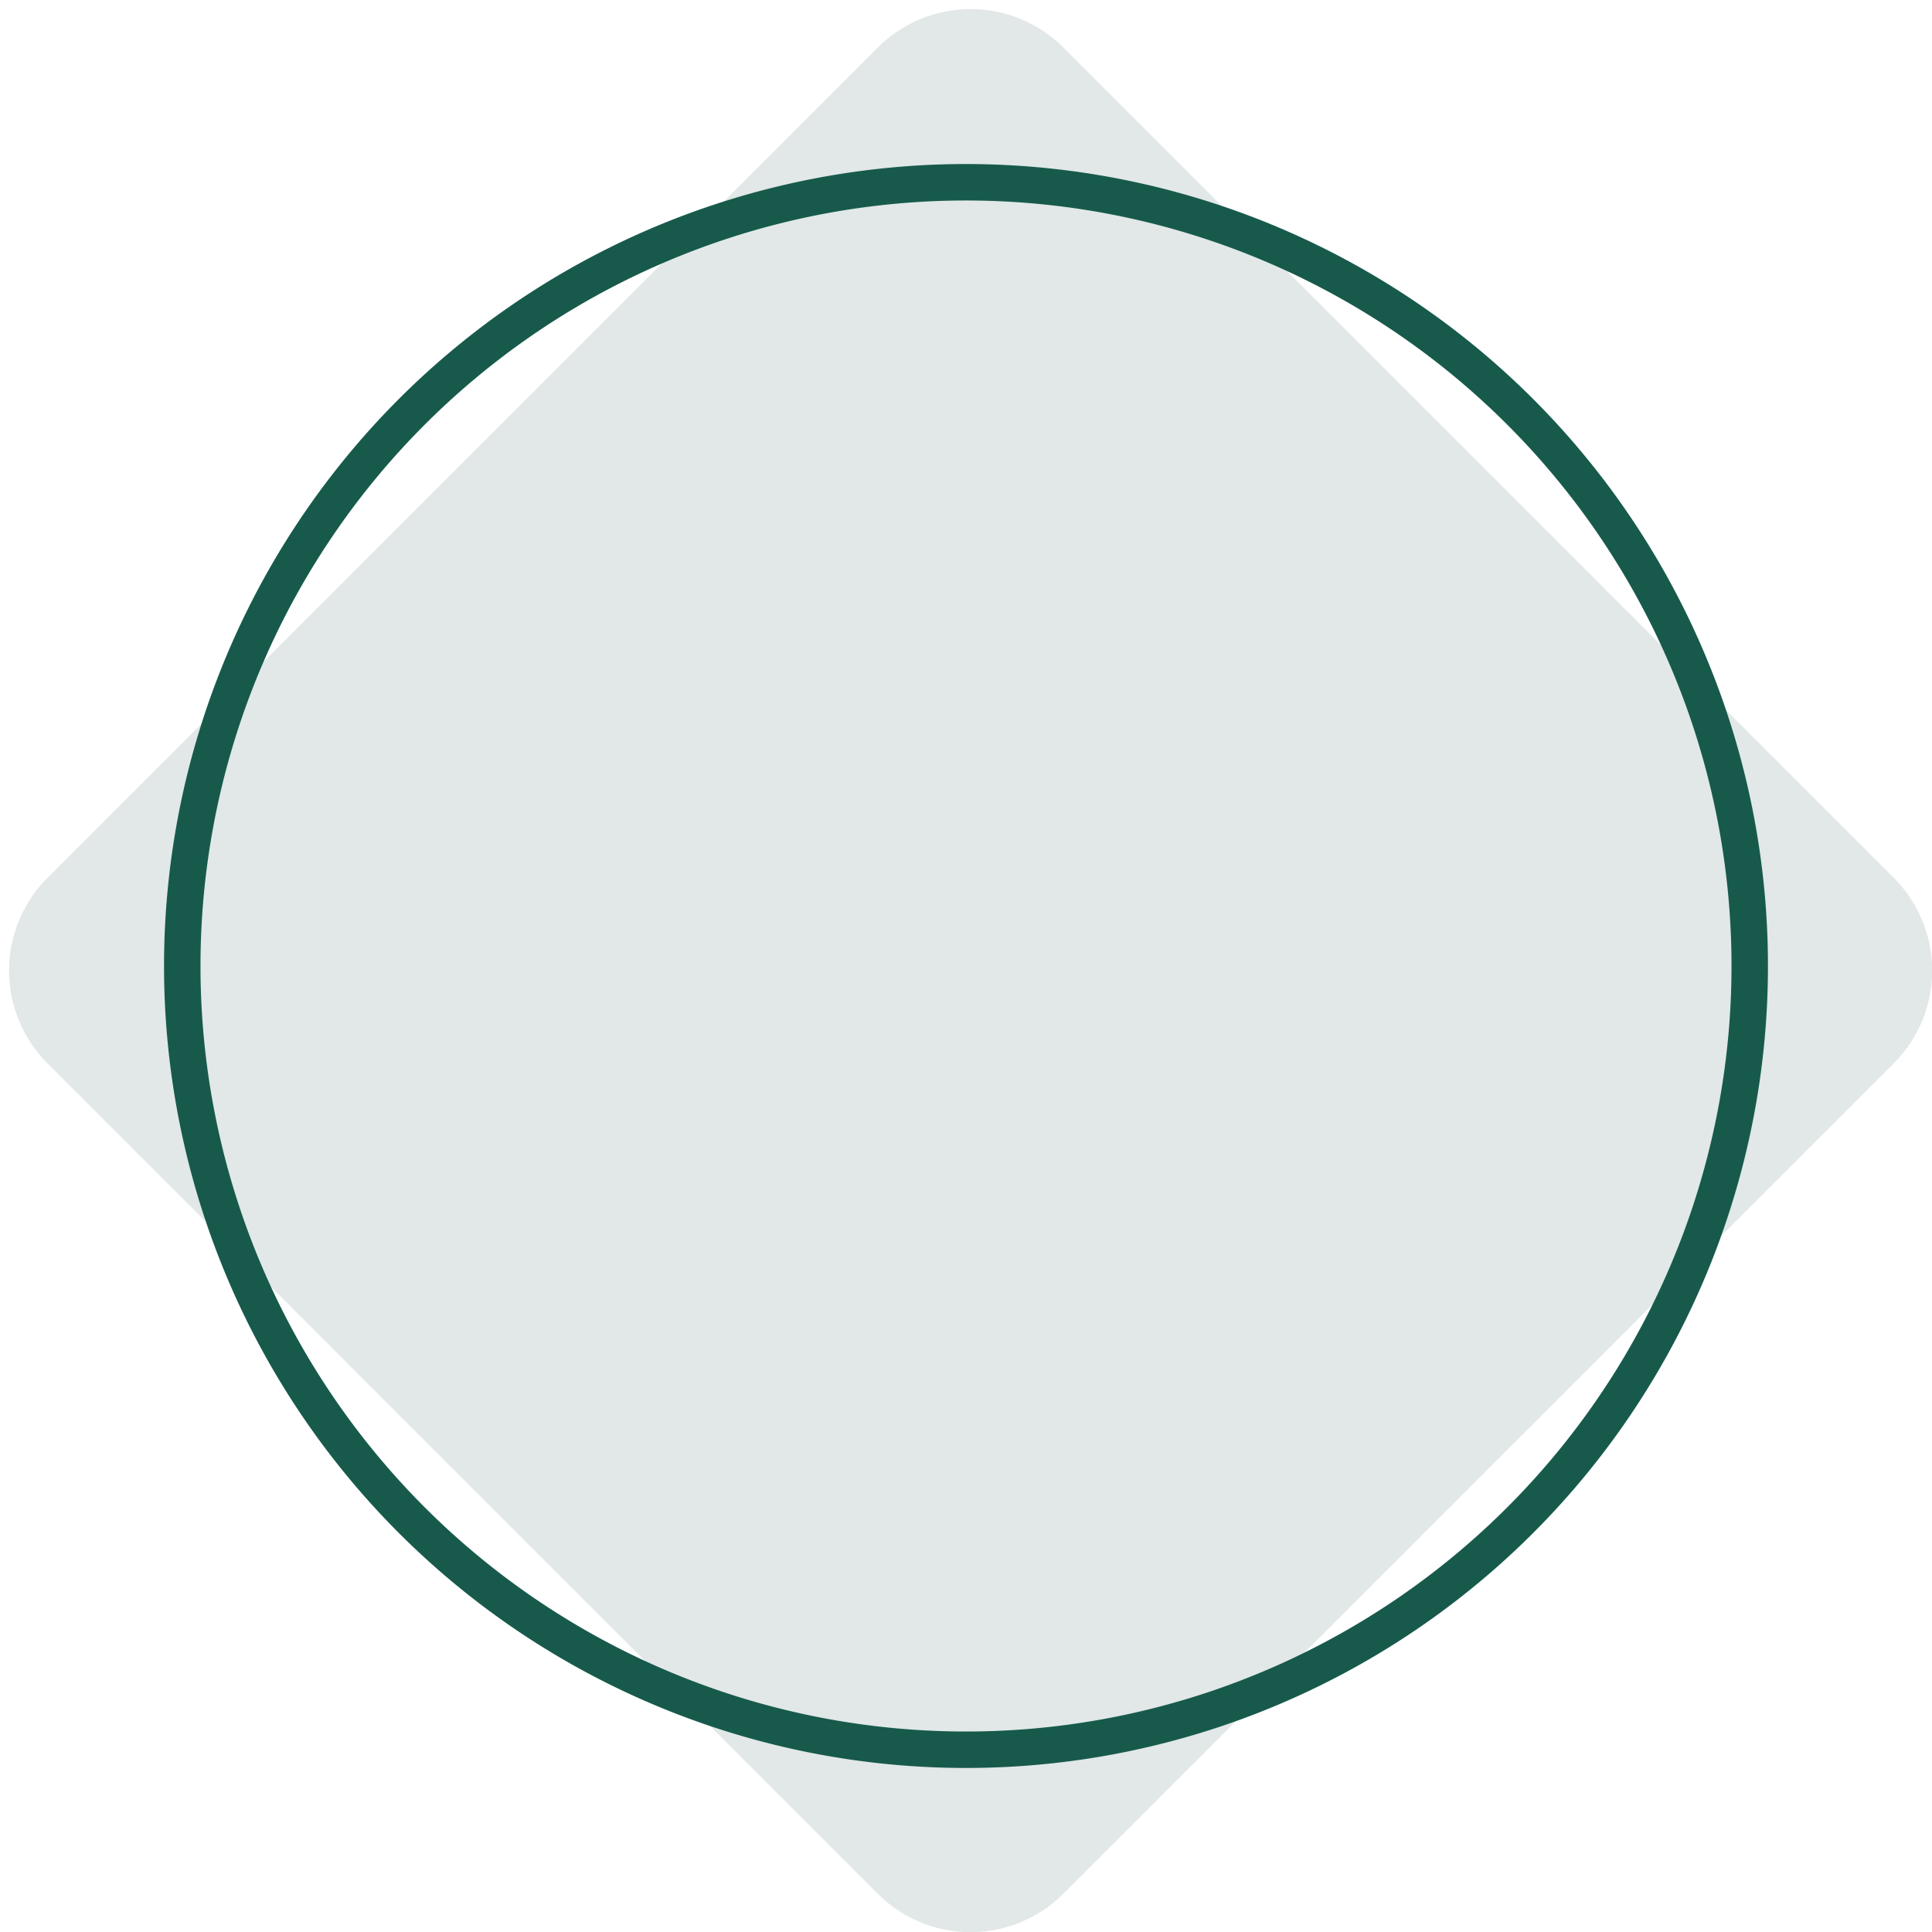
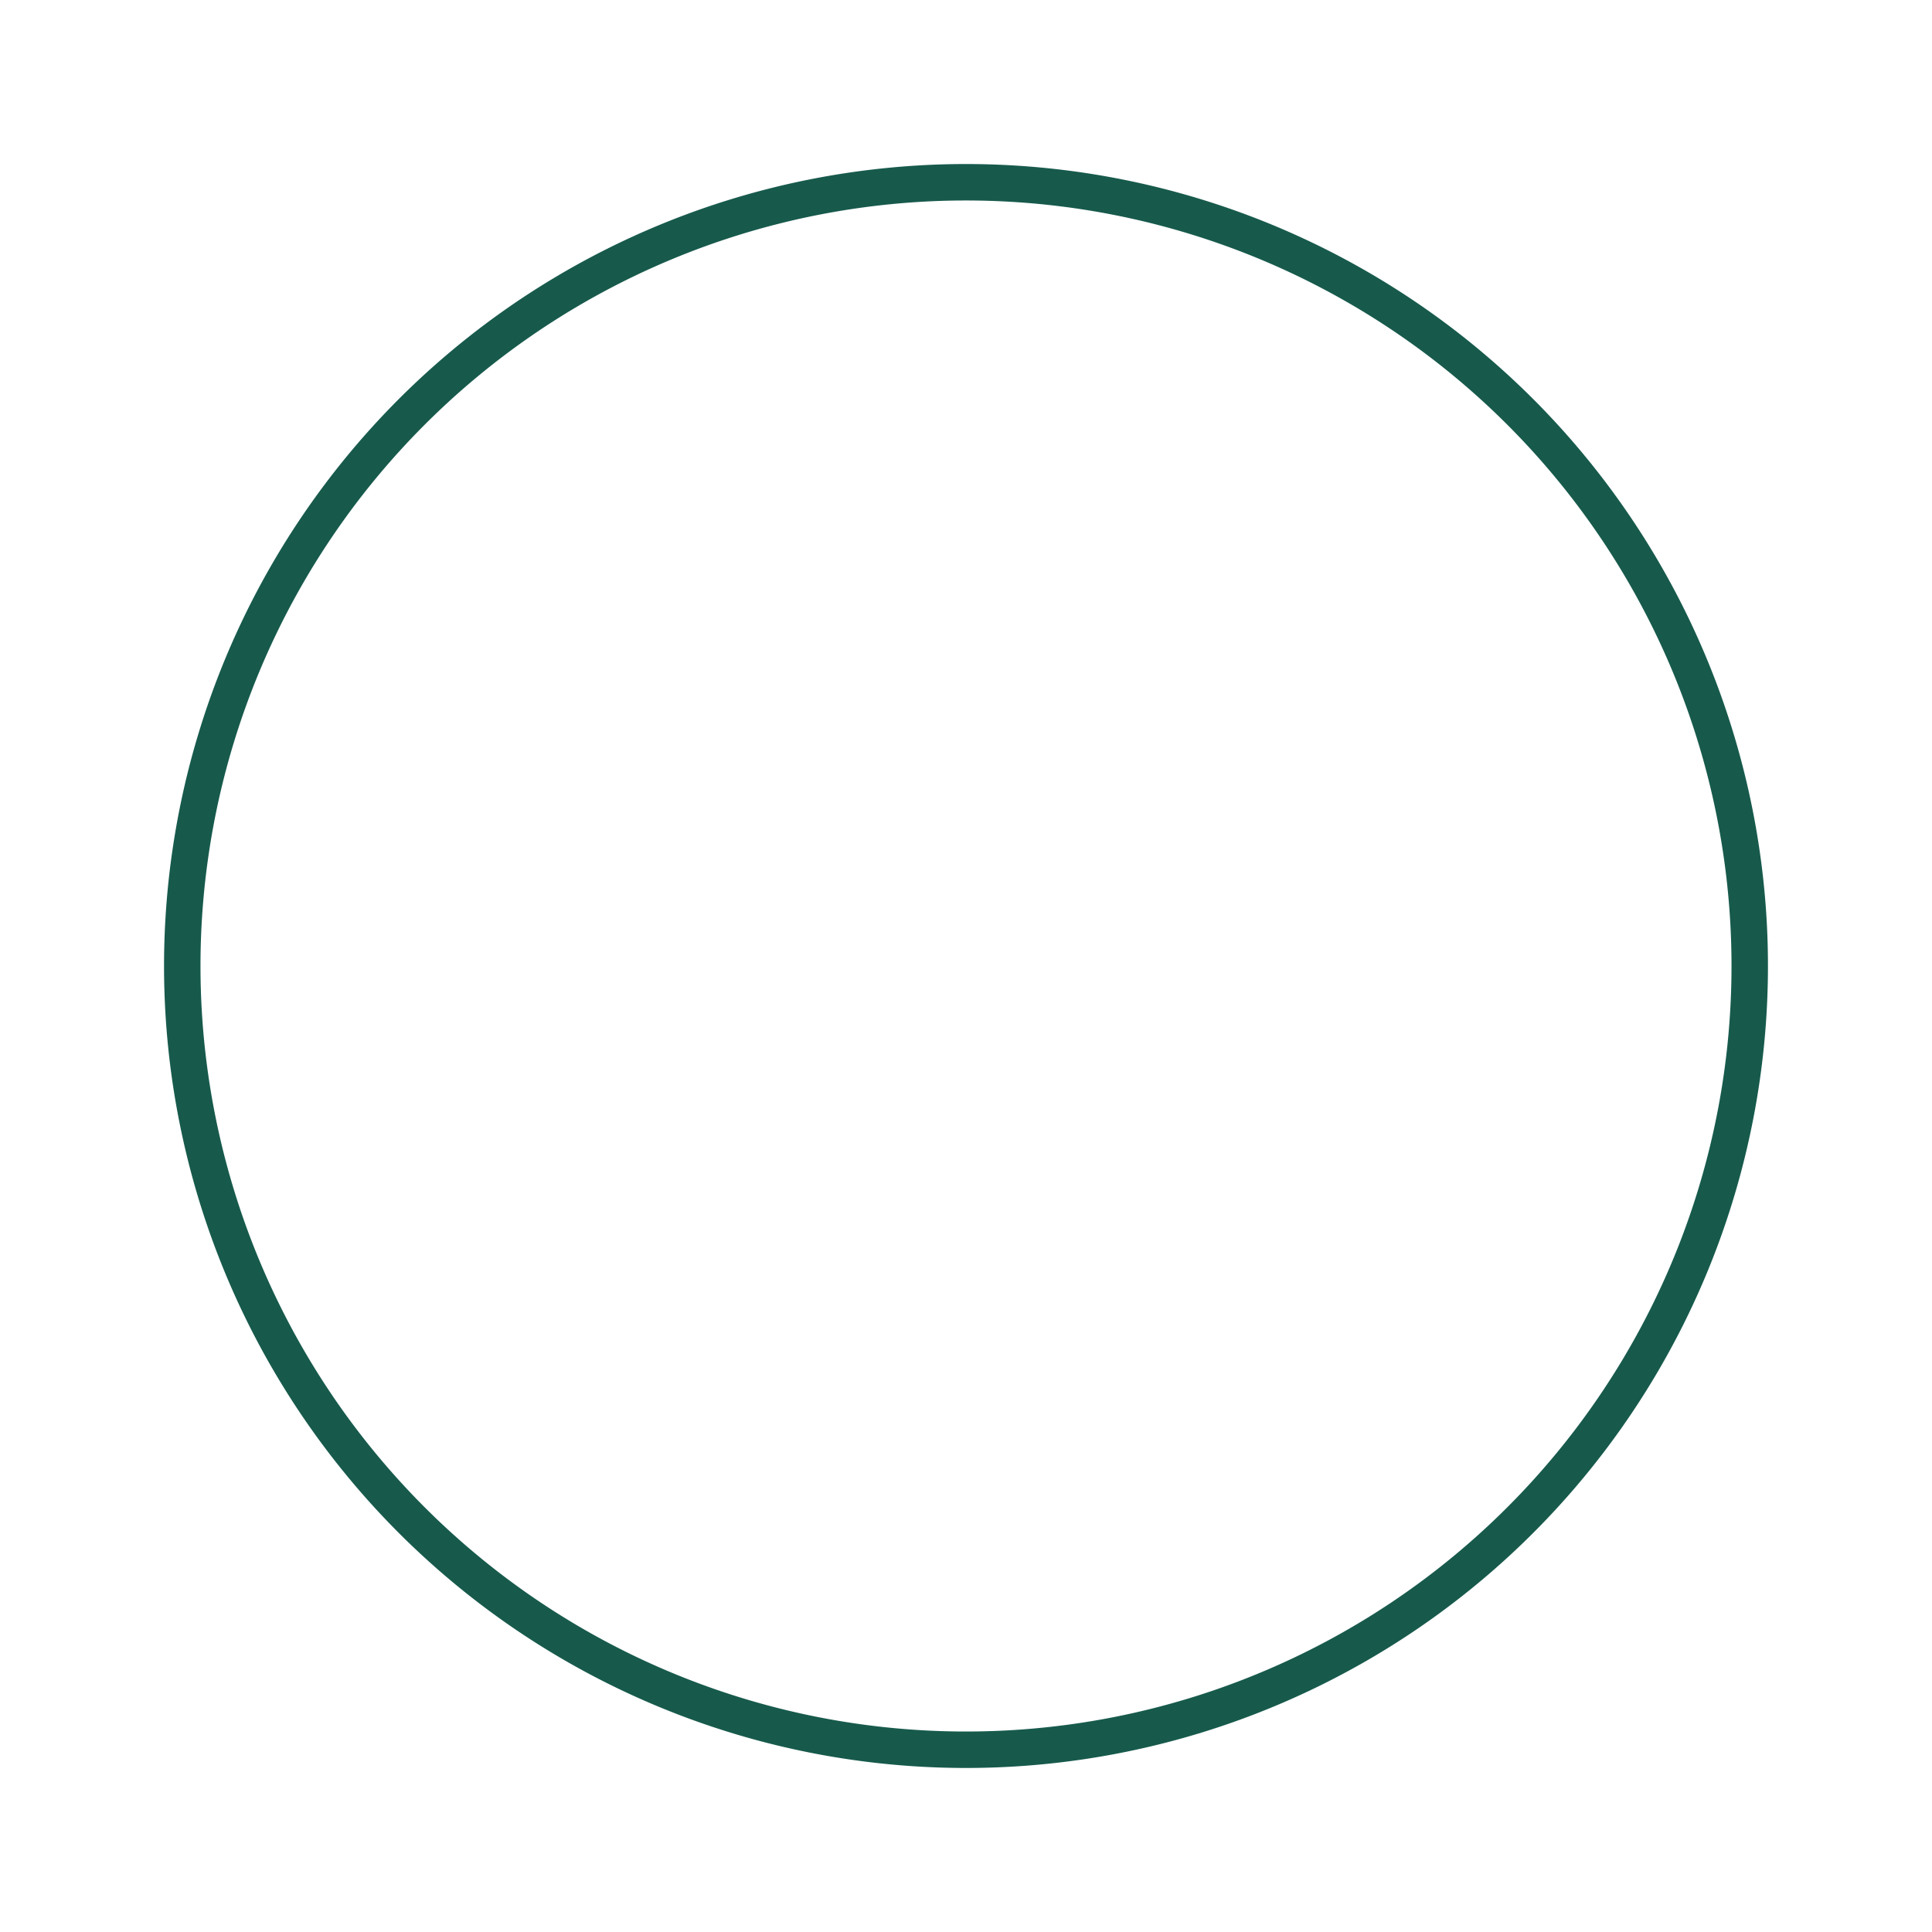
<svg xmlns="http://www.w3.org/2000/svg" width="53" height="53" viewBox="0 0 53 53">
  <defs>
    <clipPath id="clip-path">
-       <rect id="Rectangle_1149" data-name="Rectangle 1149" width="53" height="53" transform="translate(-0.25 -0.25)" fill="none" />
-     </clipPath>
+       </clipPath>
  </defs>
  <g id="Group_1063" data-name="Group 1063" transform="translate(0.25 0.25)">
    <g id="Group_1051" data-name="Group 1051">
      <g id="Group_1053" data-name="Group 1053">
        <g id="Group_1049" data-name="Group 1049" opacity="0.34">
          <g id="Group_1048" data-name="Group 1048" opacity="0.37">
            <g id="Group_1047" data-name="Group 1047" clip-path="url(#clip-path)">
              <path id="Path_842" data-name="Path 842" d="M23.83,51.7,1.054,28.921a3.6,3.6,0,0,1,0-5.091L23.83,1.054a3.6,3.6,0,0,1,5.091,0L51.7,23.83a3.6,3.6,0,0,1,0,5.091L28.921,51.7a3.6,3.6,0,0,1-5.091,0" transform="translate(0 0)" fill="#10493c" />
            </g>
          </g>
        </g>
      </g>
    </g>
  </g>
  <g id="Group_1064" data-name="Group 1064" transform="translate(5 5)">
    <g id="Group_1056" data-name="Group 1056" transform="translate(0 0)">
      <g id="Group_1062" data-name="Group 1062" transform="translate(0)">
        <path id="Path_843" data-name="Path 843" d="M0,21.5A21.5,21.5,0,1,1,21.5,43,21.5,21.5,0,0,1,0,21.5" transform="translate(0 0)" fill="none" stroke="#175a4c" stroke-width="1" />
      </g>
    </g>
  </g>
</svg>